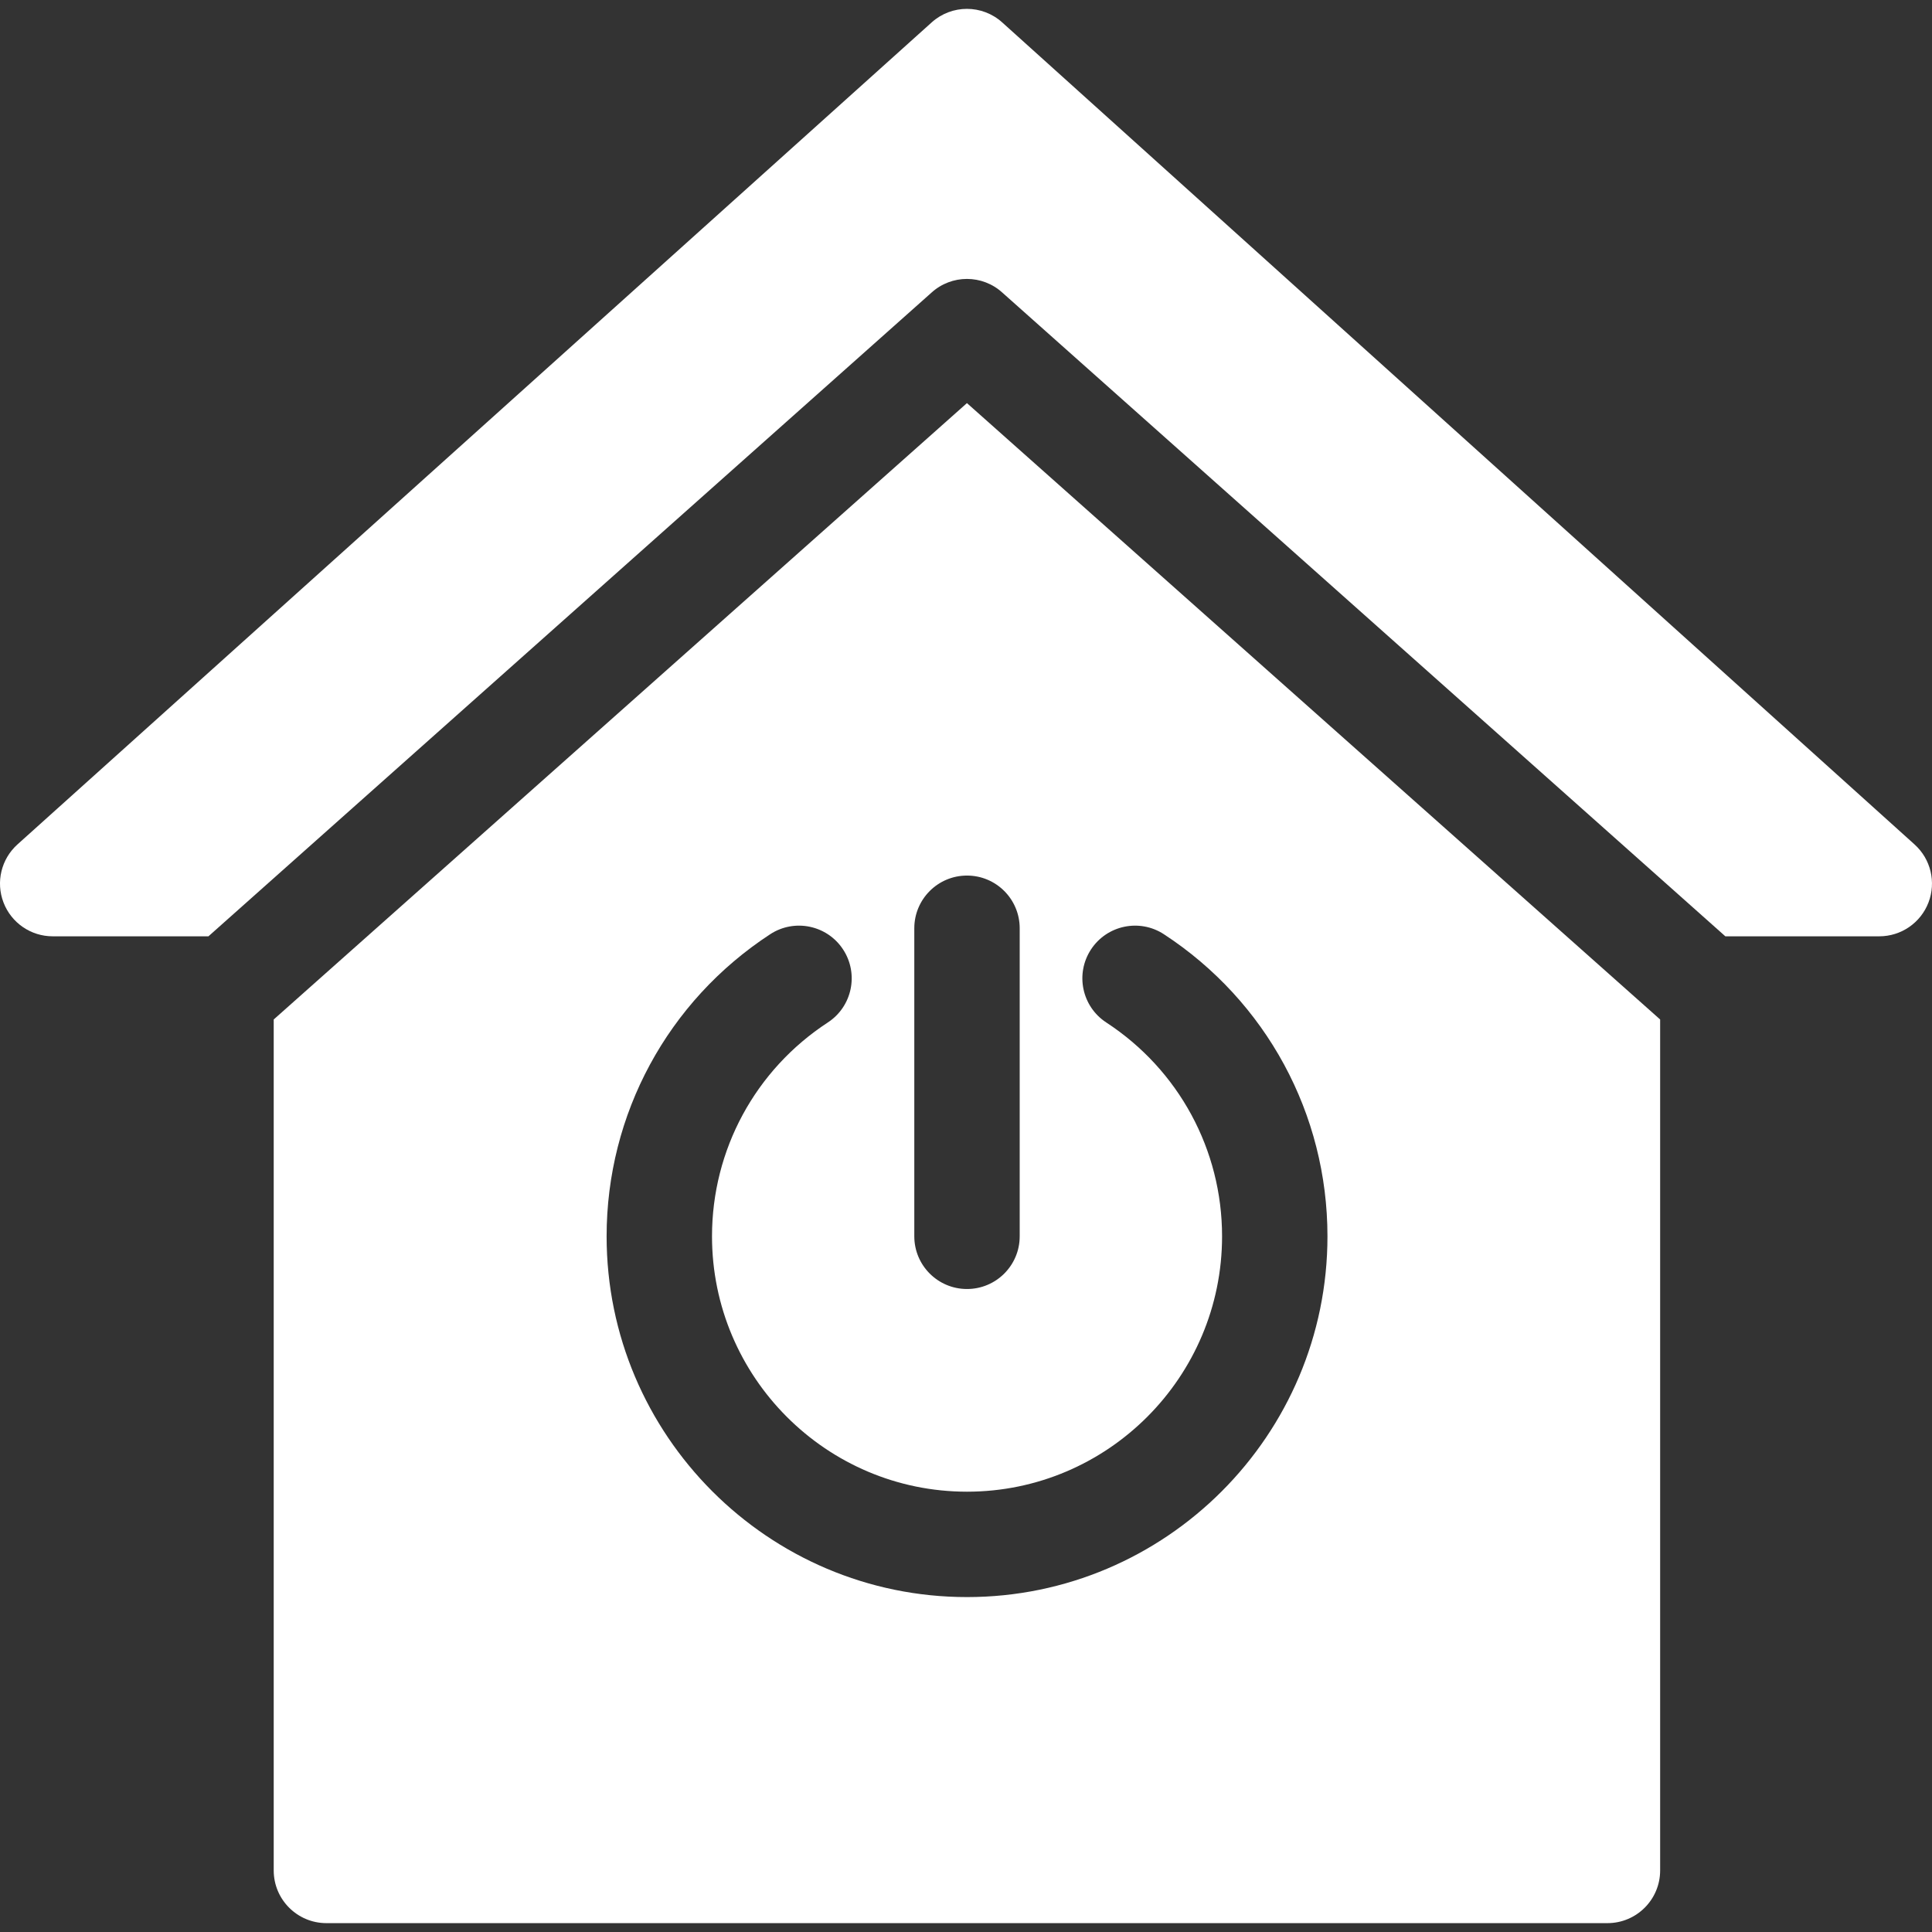
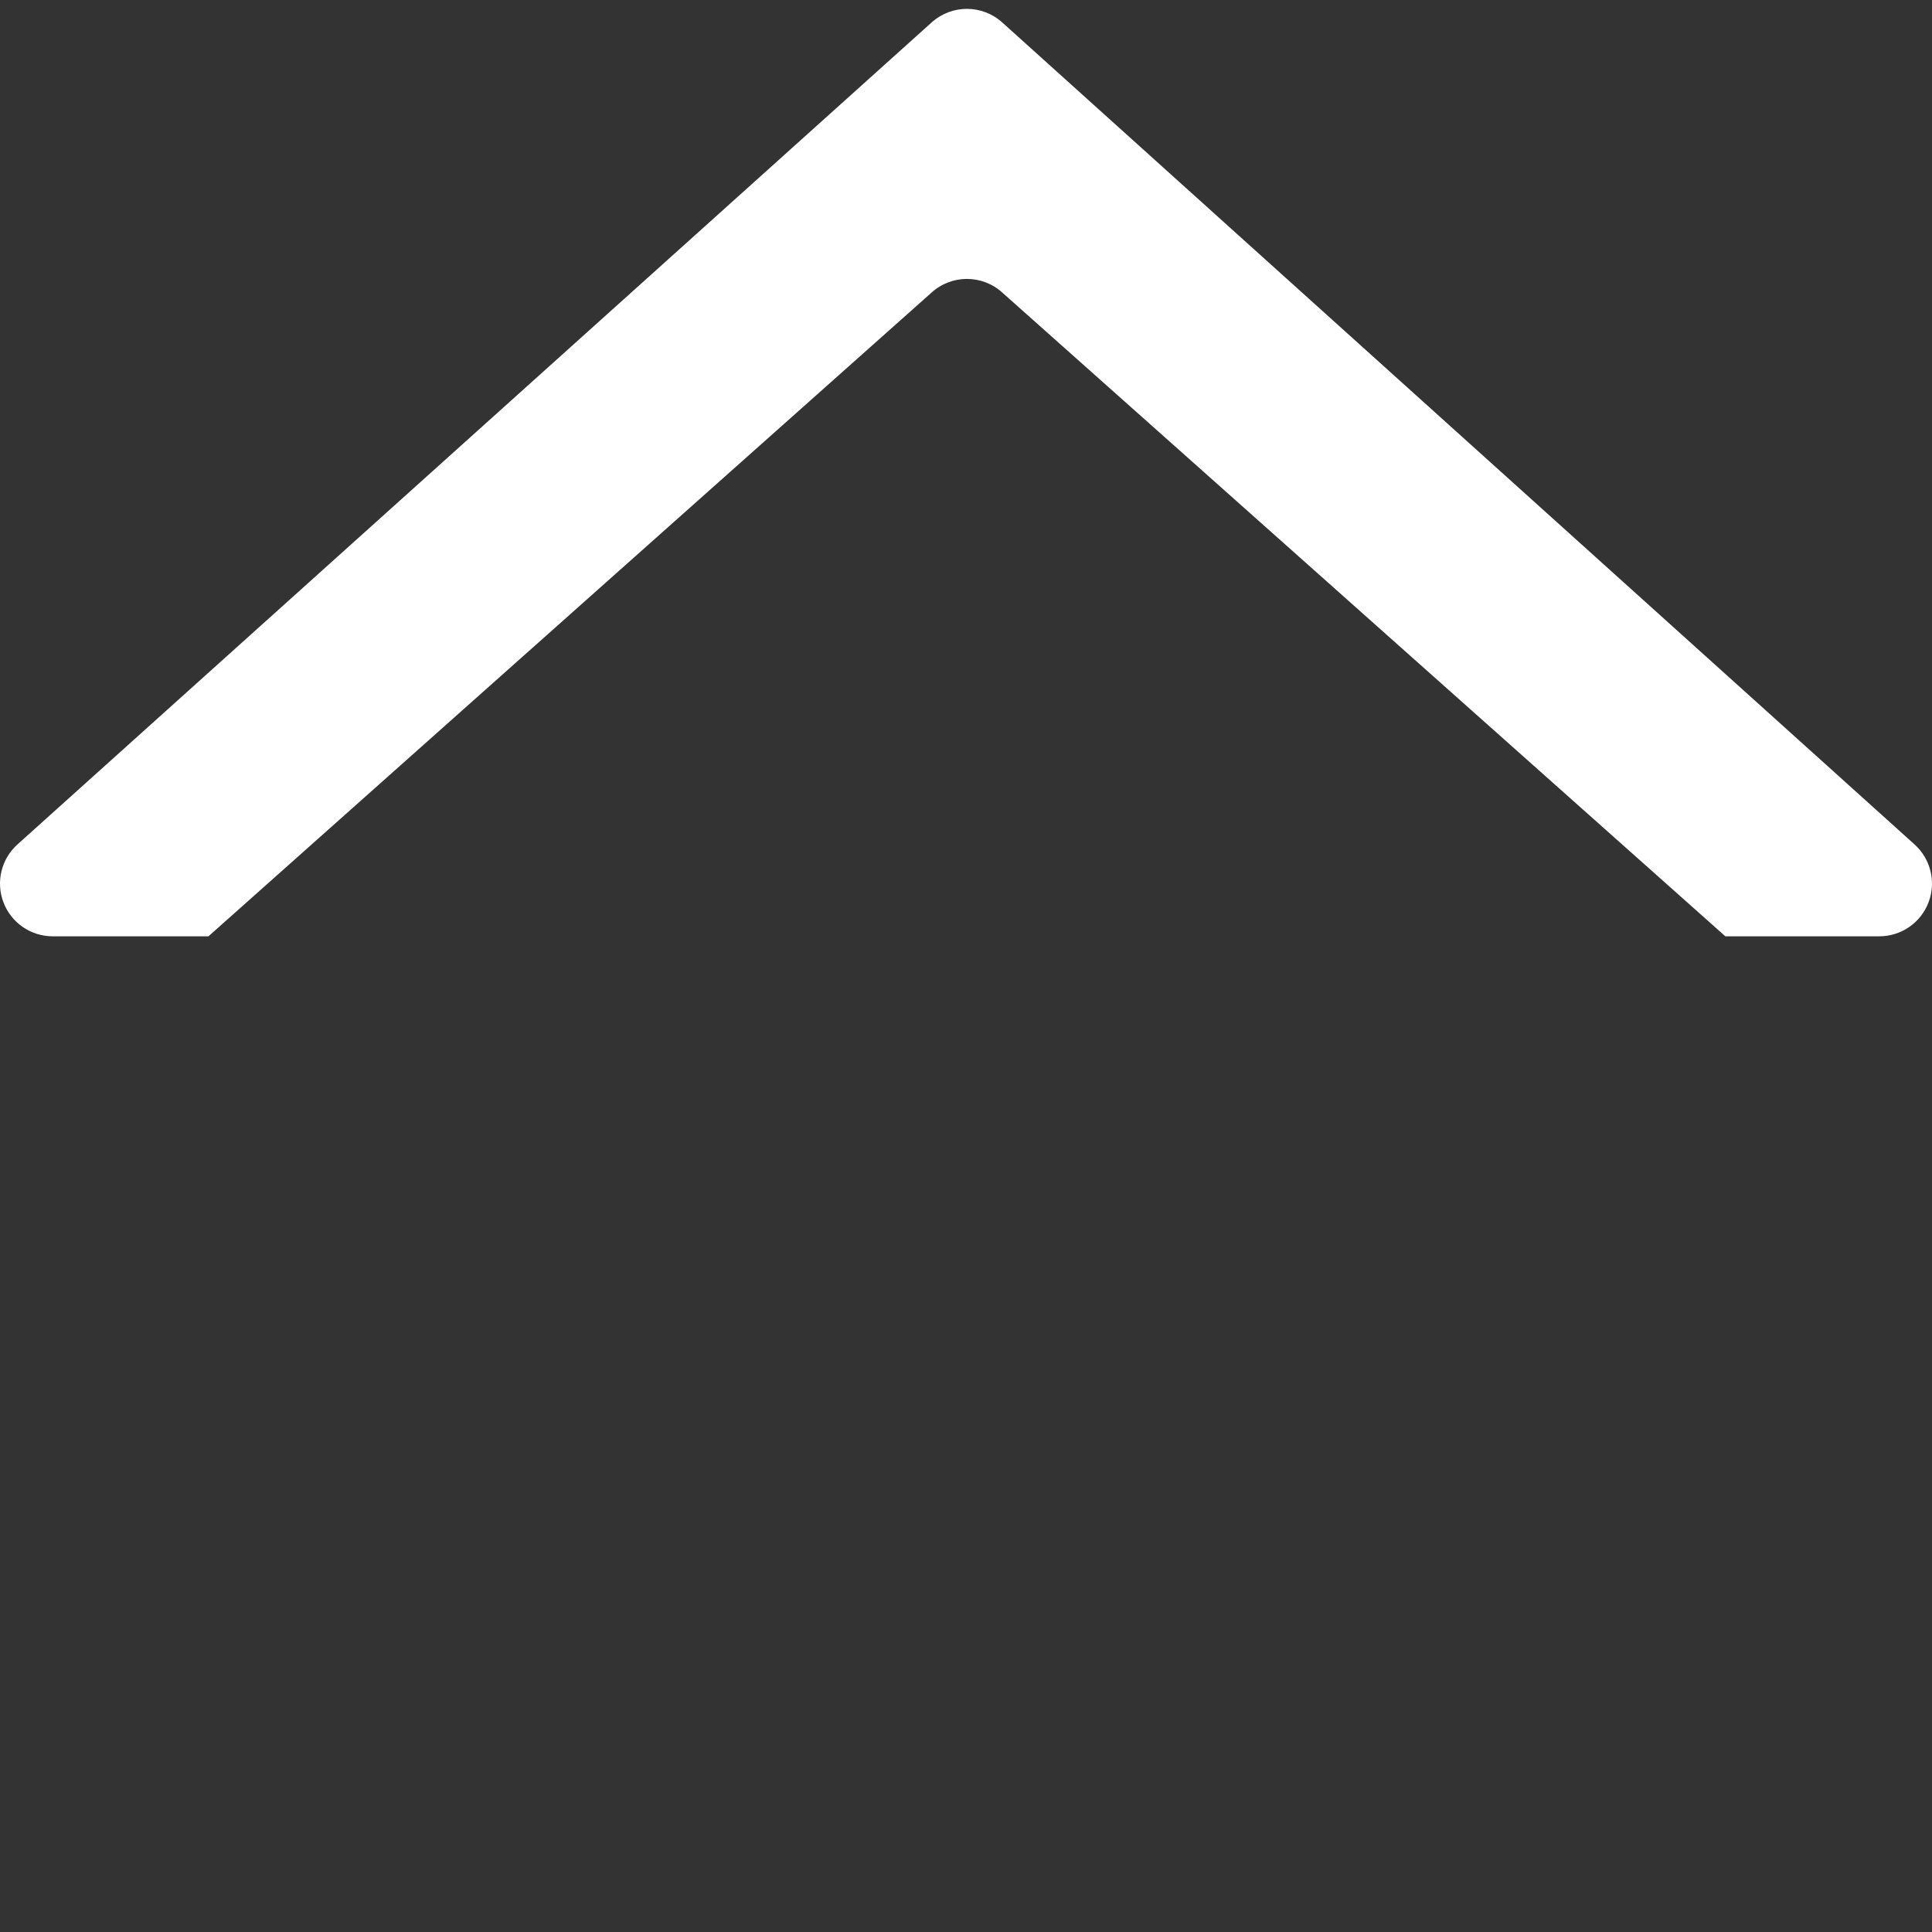
<svg xmlns="http://www.w3.org/2000/svg" version="1.1" viewBox="0 0 297 297" enable-background="new 0 0 297 297" width="512px" height="512px">
  <rect x="0" y="0" width="297" height="297" fill="#333333" stroke="none" />
  <g>
    <path d="m294.322,129.817l-140.256-126.371c-3.079-2.775-7.757-2.777-10.838-0.006l-140.543,126.371c-2.495,2.244-3.35,5.791-2.147,8.924 1.201,3.133 4.208,5.201 7.563,5.201h23.944l111.125-98.928c3.098-2.838 7.85-2.84 10.947,0l111.117,98.928h23.664c3.354,0 6.36-2.066 7.562-5.197 1.204-3.131 0.353-6.678-2.138-8.922z" fill="#FFFFFF" />
-     <path d="m42.077,156.721v130.816c0,4.473 3.627,8.1 8.101,8.1h196.929c4.474,0 8.101-3.627 8.101-8.1v-130.816l-106.564-94.752-106.567,94.752zm125.632-10.754c2.448-3.744 7.467-4.797 11.212-2.35 15.745,10.287 25.145,27.646 25.145,46.438 0,30.58-24.858,55.459-55.412,55.459-30.549,0-55.402-24.879-55.402-55.459 0-18.789 9.399-36.15 25.145-46.438 3.744-2.447 8.765-1.395 11.212,2.35 2.448,3.744 1.395,8.766-2.351,11.213-11.148,7.285-17.804,19.574-17.804,32.875 0,21.646 17.585,39.258 39.2,39.258 21.62,0 39.21-17.611 39.21-39.258 0-13.301-6.655-25.59-17.805-32.875-3.745-2.447-4.798-7.466-2.35-11.213zm-10.954-3.267v47.355c0,4.473-3.627,8.1-8.101,8.1s-8.101-3.627-8.101-8.1v-47.355c0-4.475 3.627-8.102 8.101-8.102s8.101,3.627 8.101,8.102z" fill="#FFFFFF" />
  </g>
</svg>